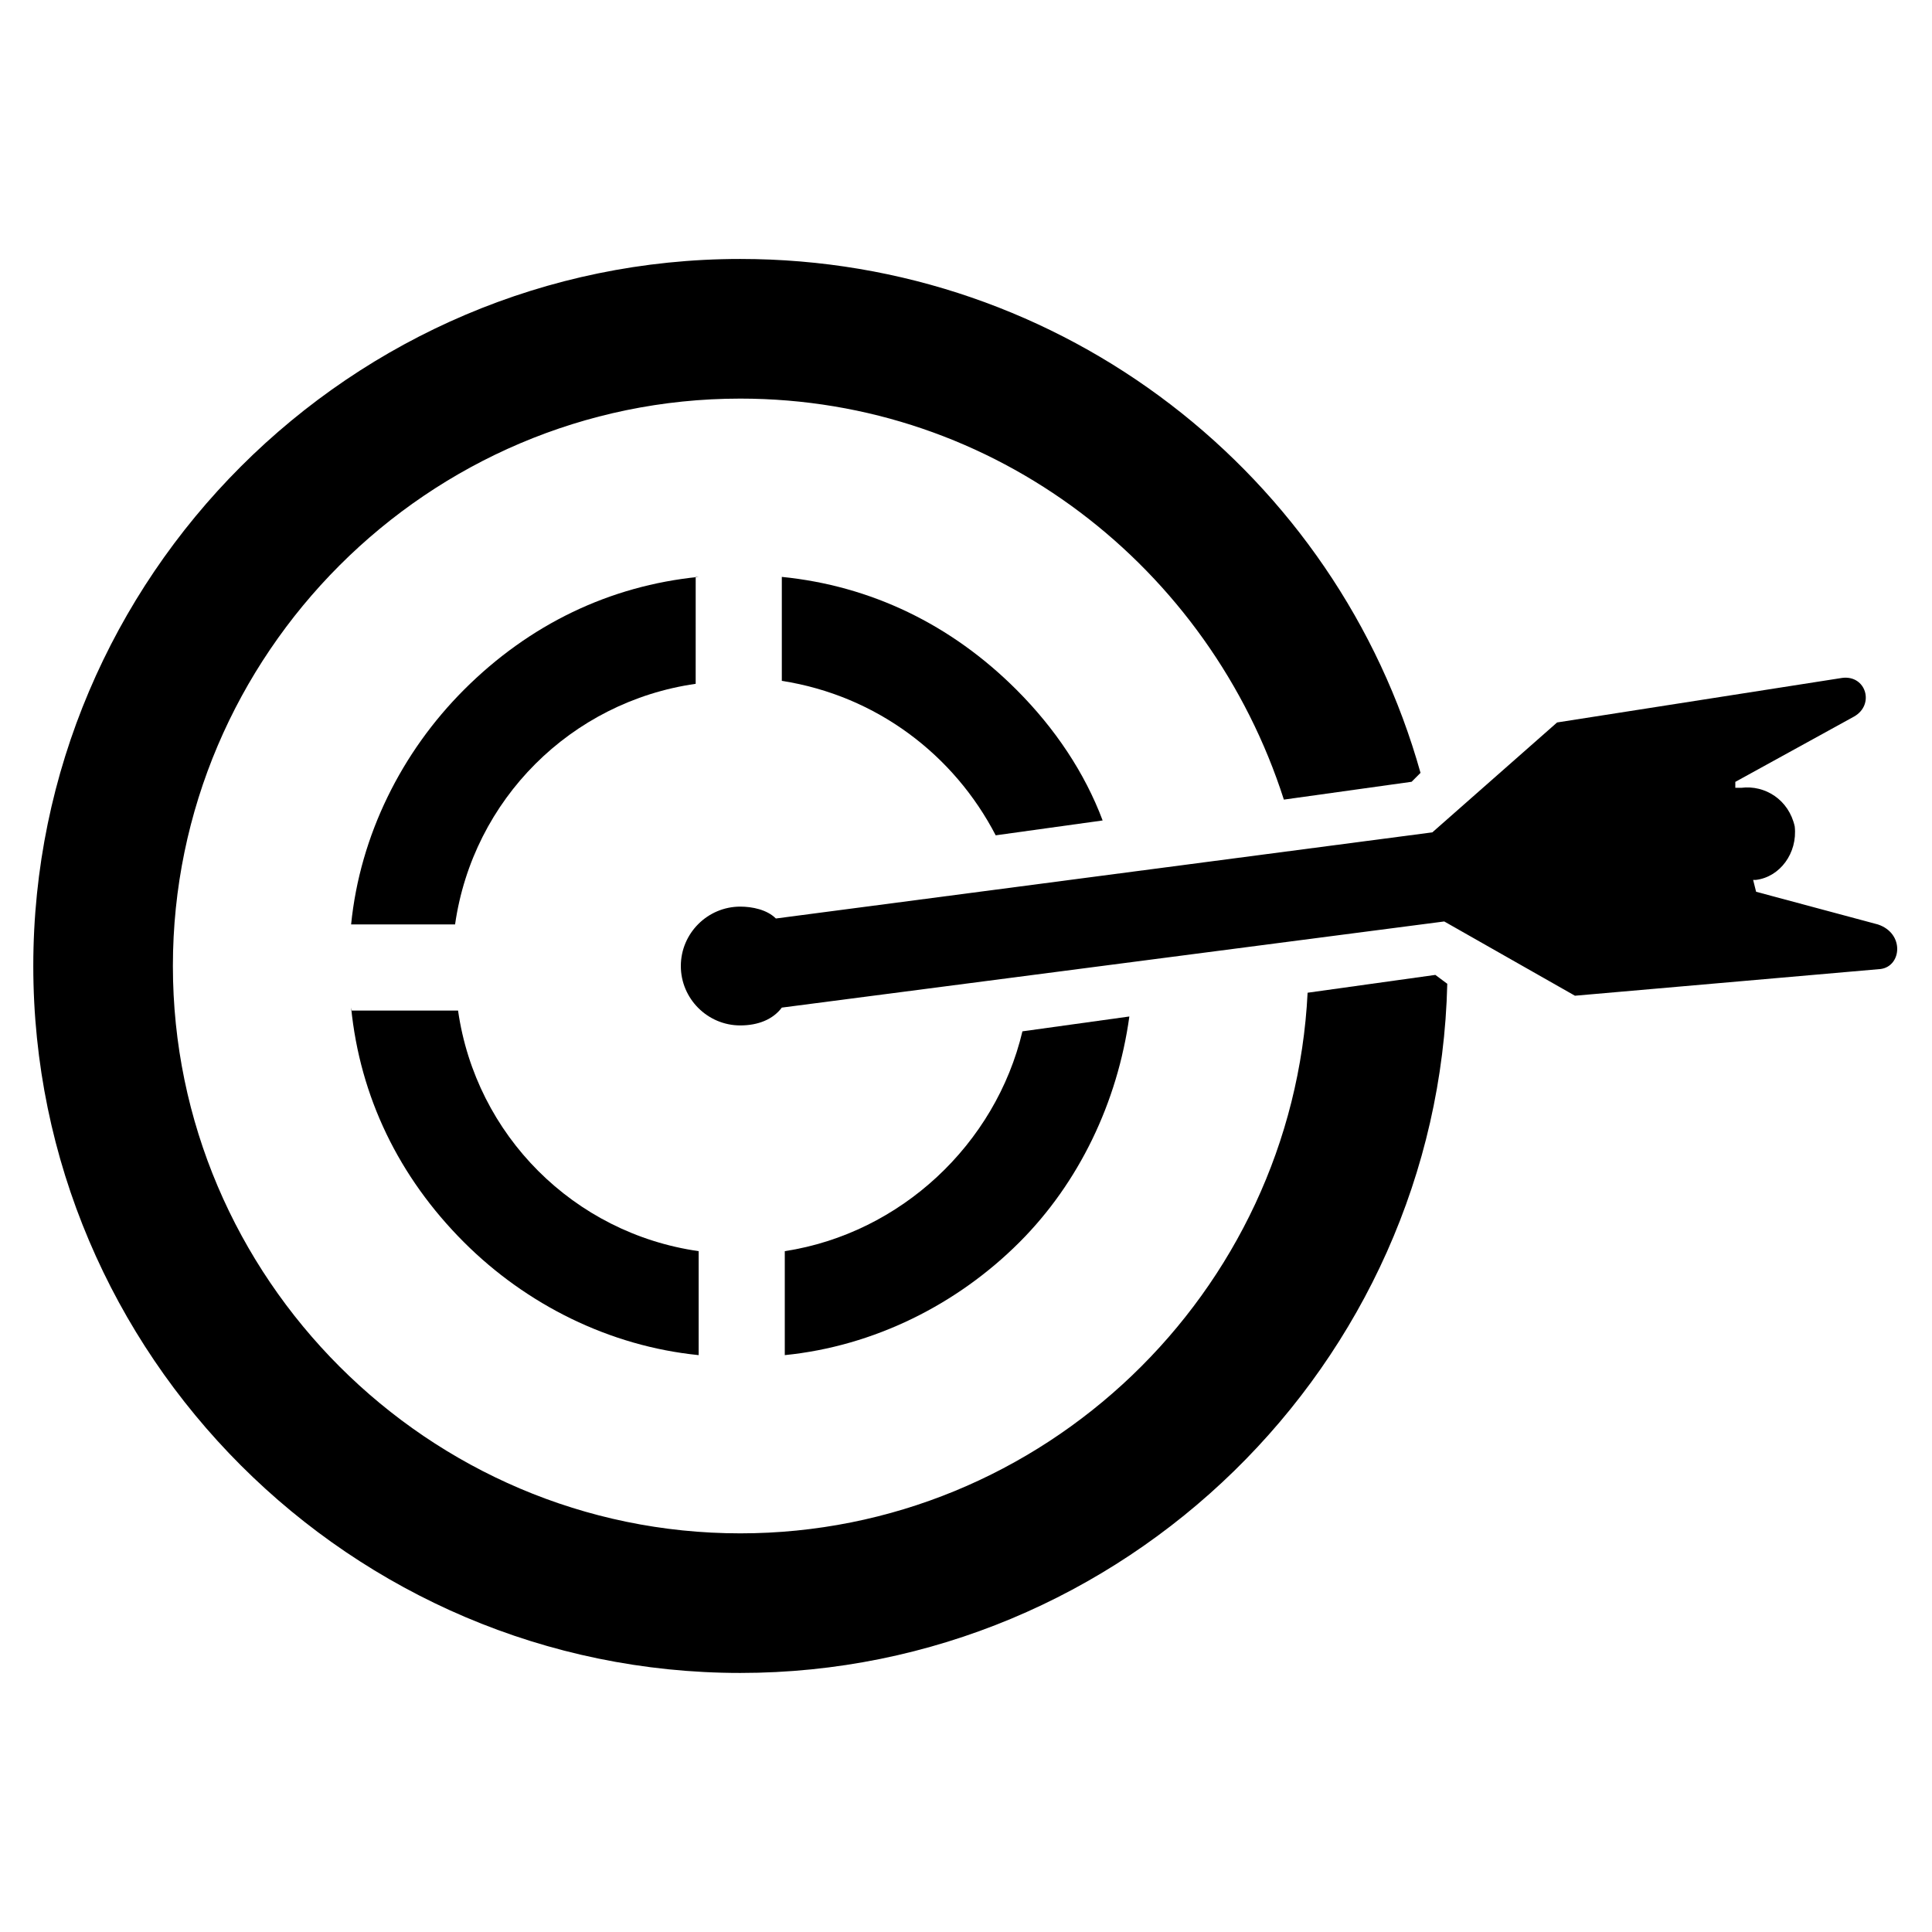
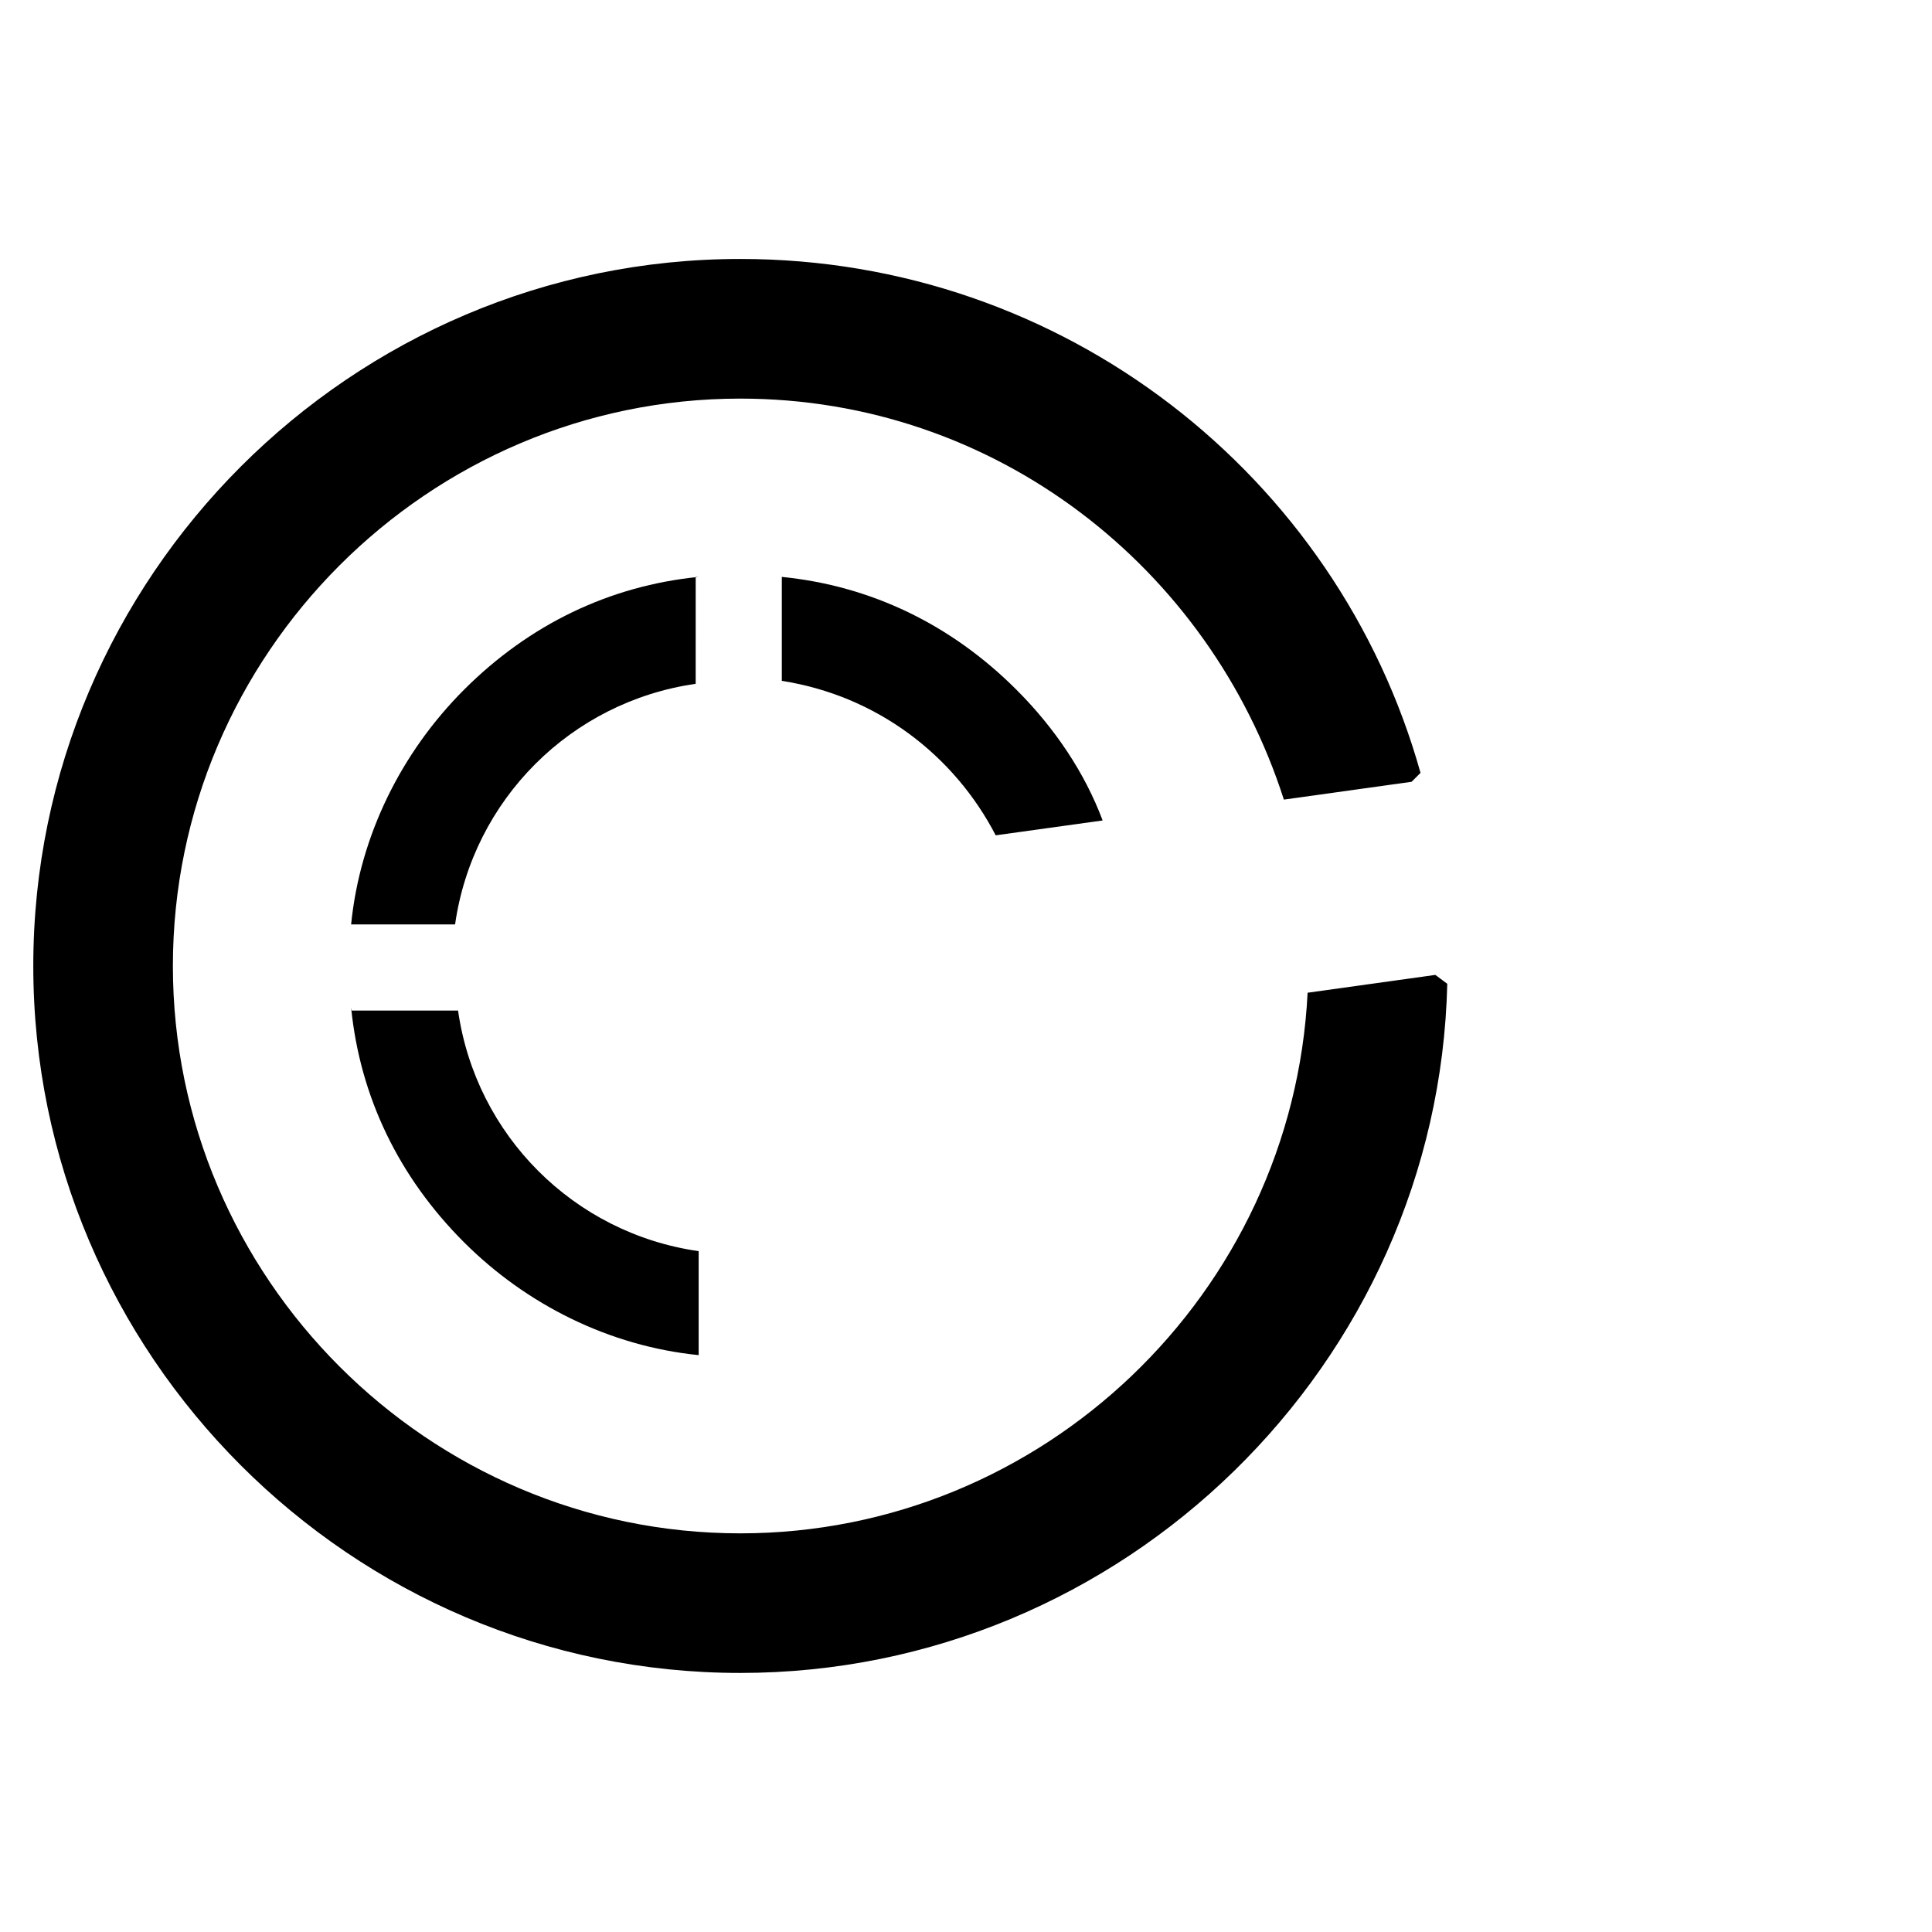
<svg xmlns="http://www.w3.org/2000/svg" fill="#000000" width="800px" height="800px" version="1.1" viewBox="144 144 512 512">
  <g>
    <path d="m237.05 411.02c2.363 23.617 12.594 44.871 29.914 62.188 16.531 16.531 38.574 27.551 62.188 29.914v-27.551c-33.062-4.723-59.039-30.699-63.762-63.762l-28.34-0.004z" />
    <path d="m329.15 296.88c-23.617 2.363-44.871 12.594-62.188 29.914-16.531 16.531-27.551 38.574-29.914 62.188h27.551c4.723-33.062 30.699-59.039 63.762-63.762l0.004-28.34z" />
    <path d="m436.21 361.43-28.34 3.938c-11.02-21.254-31.488-37-56.68-40.934v-27.551c23.617 2.363 44.871 12.594 62.188 29.914 10.234 10.23 18.109 22.039 22.832 34.633z" />
-     <path d="m443.29 413.38c-3.148 22.828-13.383 44.082-29.125 59.828-16.531 16.531-38.574 27.551-62.188 29.914v-27.551c30.699-4.723 55.891-28.34 62.977-58.254z" />
-     <path d="m642.46 400.79-81.082 7.086-34.637-19.68-175.55 22.828c-2.359 3.148-6.297 4.723-11.02 4.723-8.66 0-15.742-7.086-15.742-15.742 0-8.66 7.086-15.742 15.742-15.742 3.148 0 7.086 0.789 9.445 3.148l173.97-22.828 33.062-29.125 75.57-11.809c6.297-0.789 8.66 7.086 3.148 10.234l-31.488 17.32v1.574h1.574c6.297-0.789 12.594 3.148 14.168 10.234 0.789 7.086-3.938 13.383-10.234 14.168h-0.789l0.789 3.148 32.273 8.66c7.09 2.356 6.305 11.016 0.793 11.801z" />
    <path d="m524.38 402.36-33.852 4.723c-3.934 79.508-70.059 143.27-150.35 143.27-82.656 0-150.36-67.699-150.36-150.36s67.699-150.36 150.36-150.36c67.699 0 124.38 44.871 144.06 106.27l33.852-4.723 2.363-2.363c-22.043-78.719-94.465-136.19-180.27-136.19-103.13 0-187.36 84.23-187.36 187.36s84.23 187.36 187.36 187.36c101.55 0 184.99-81.867 187.36-182.63z" />
  </g>
</svg>